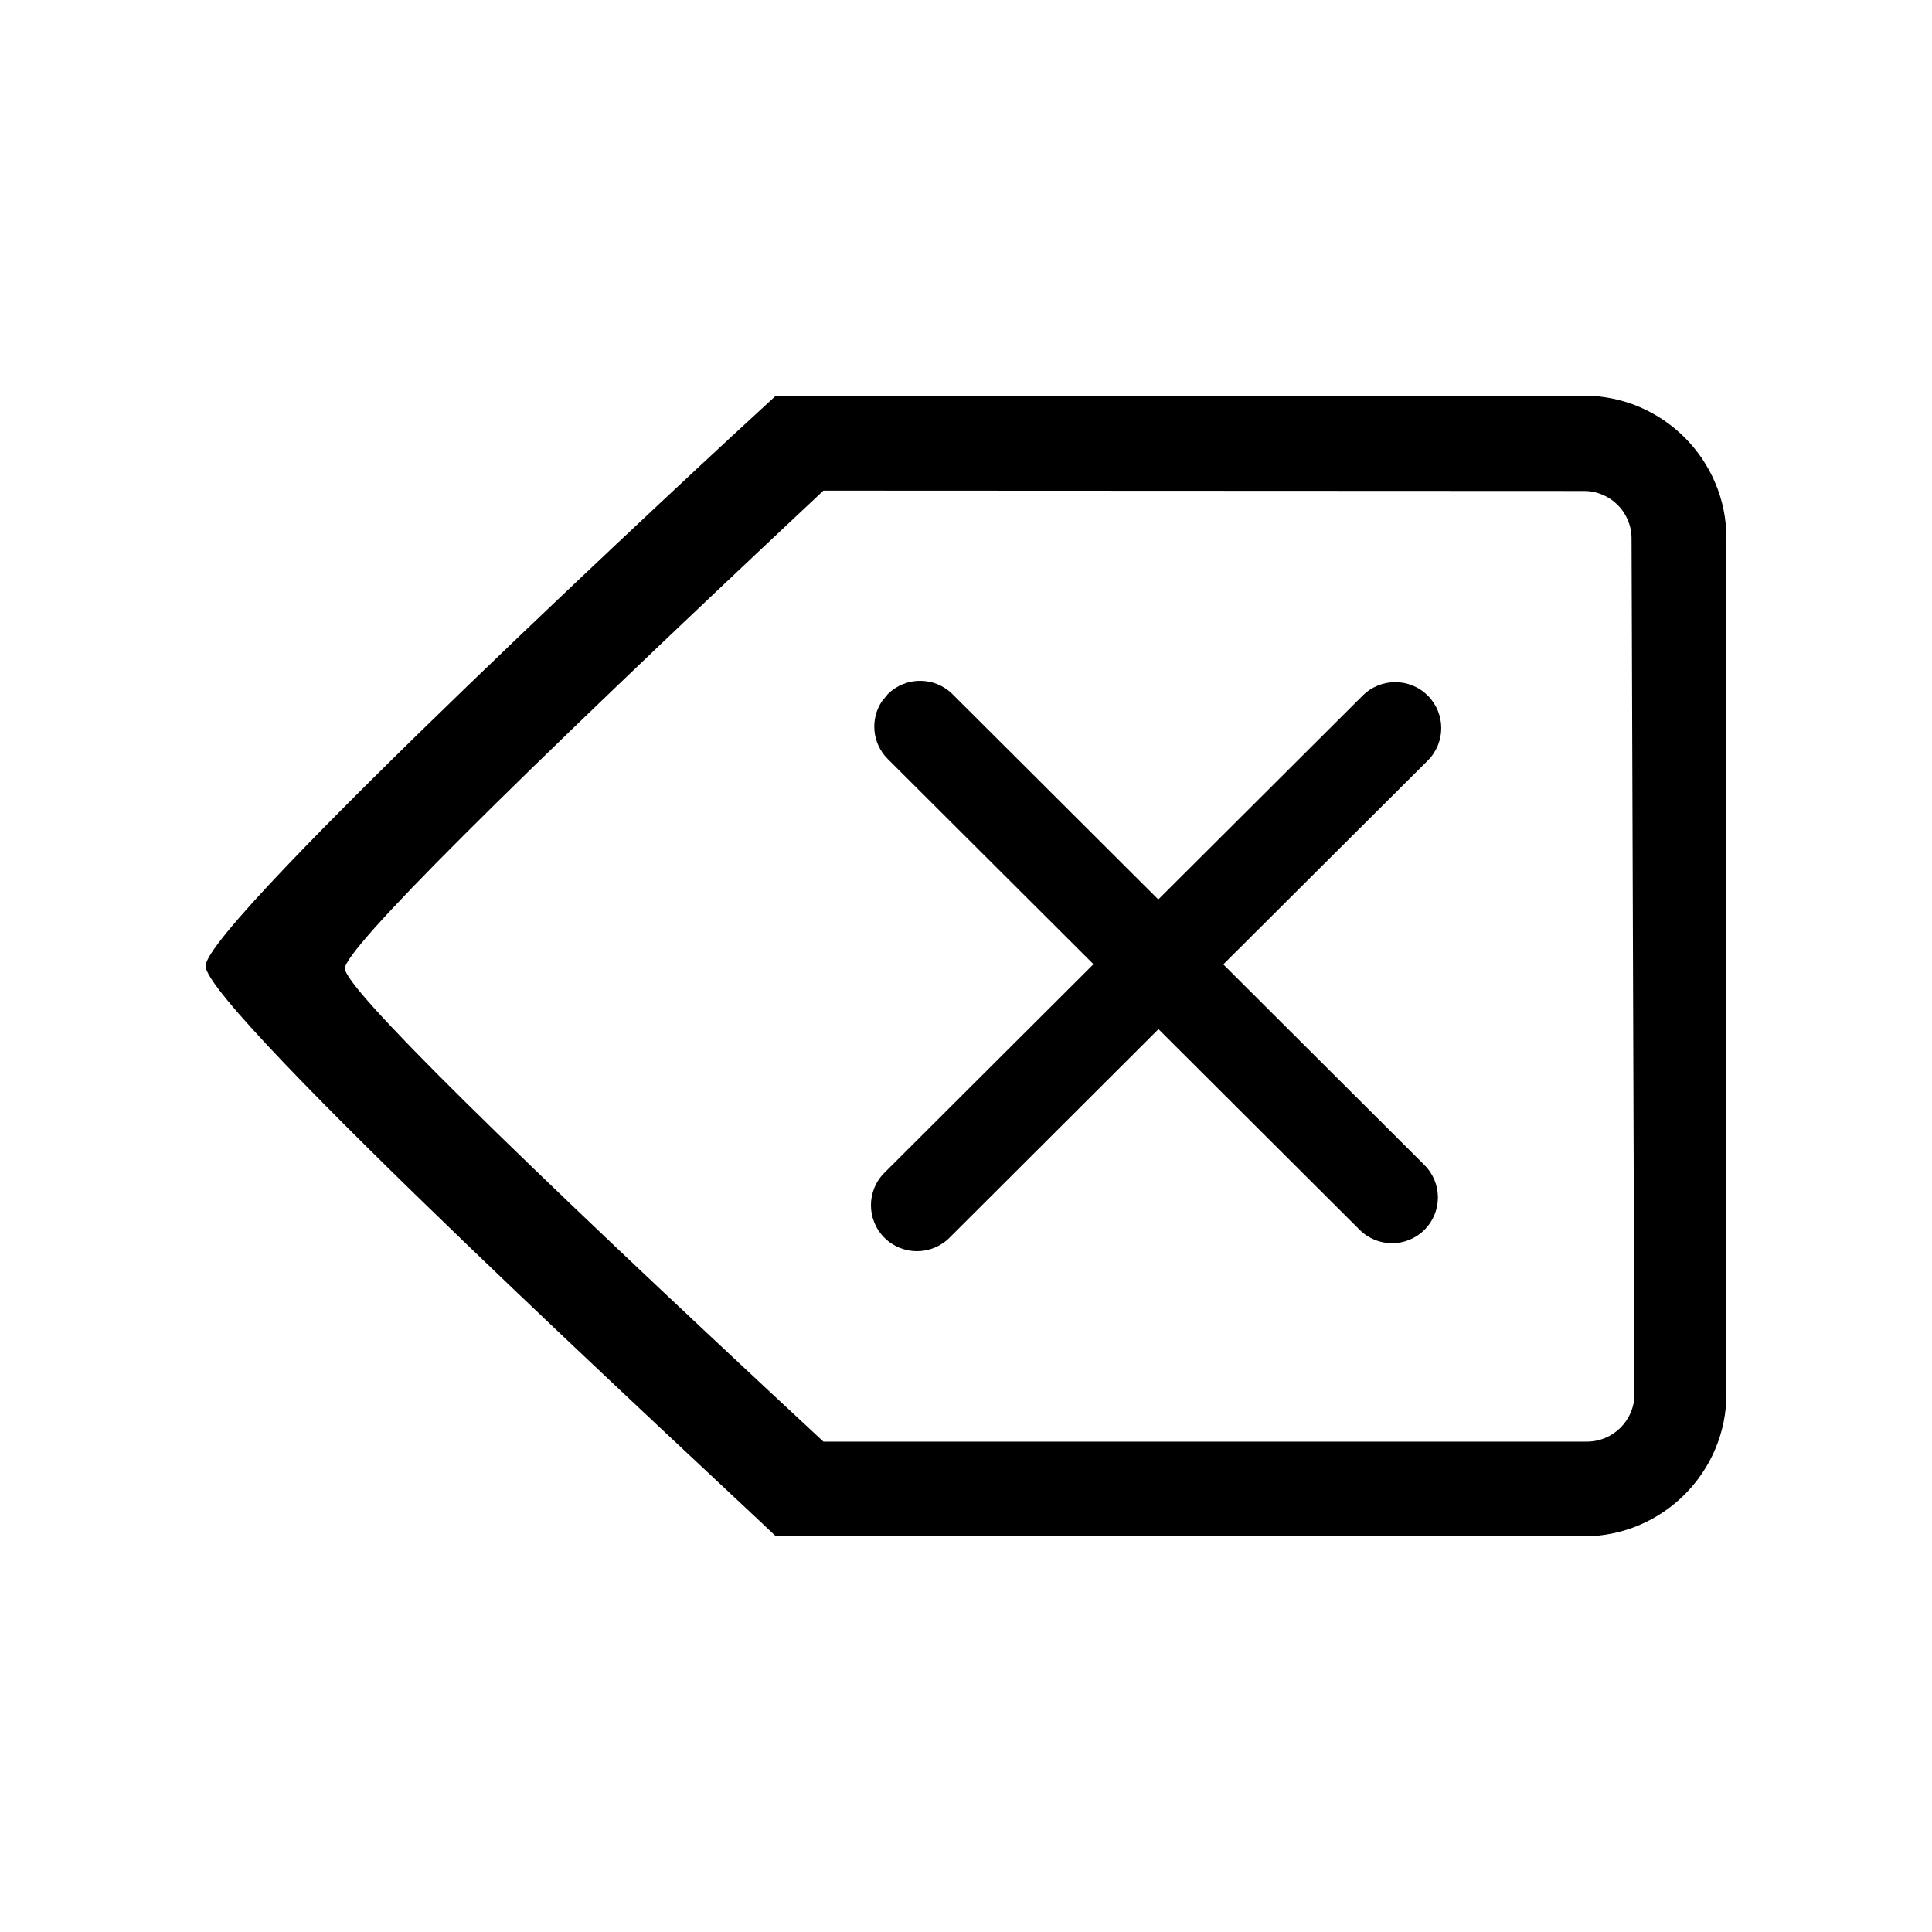
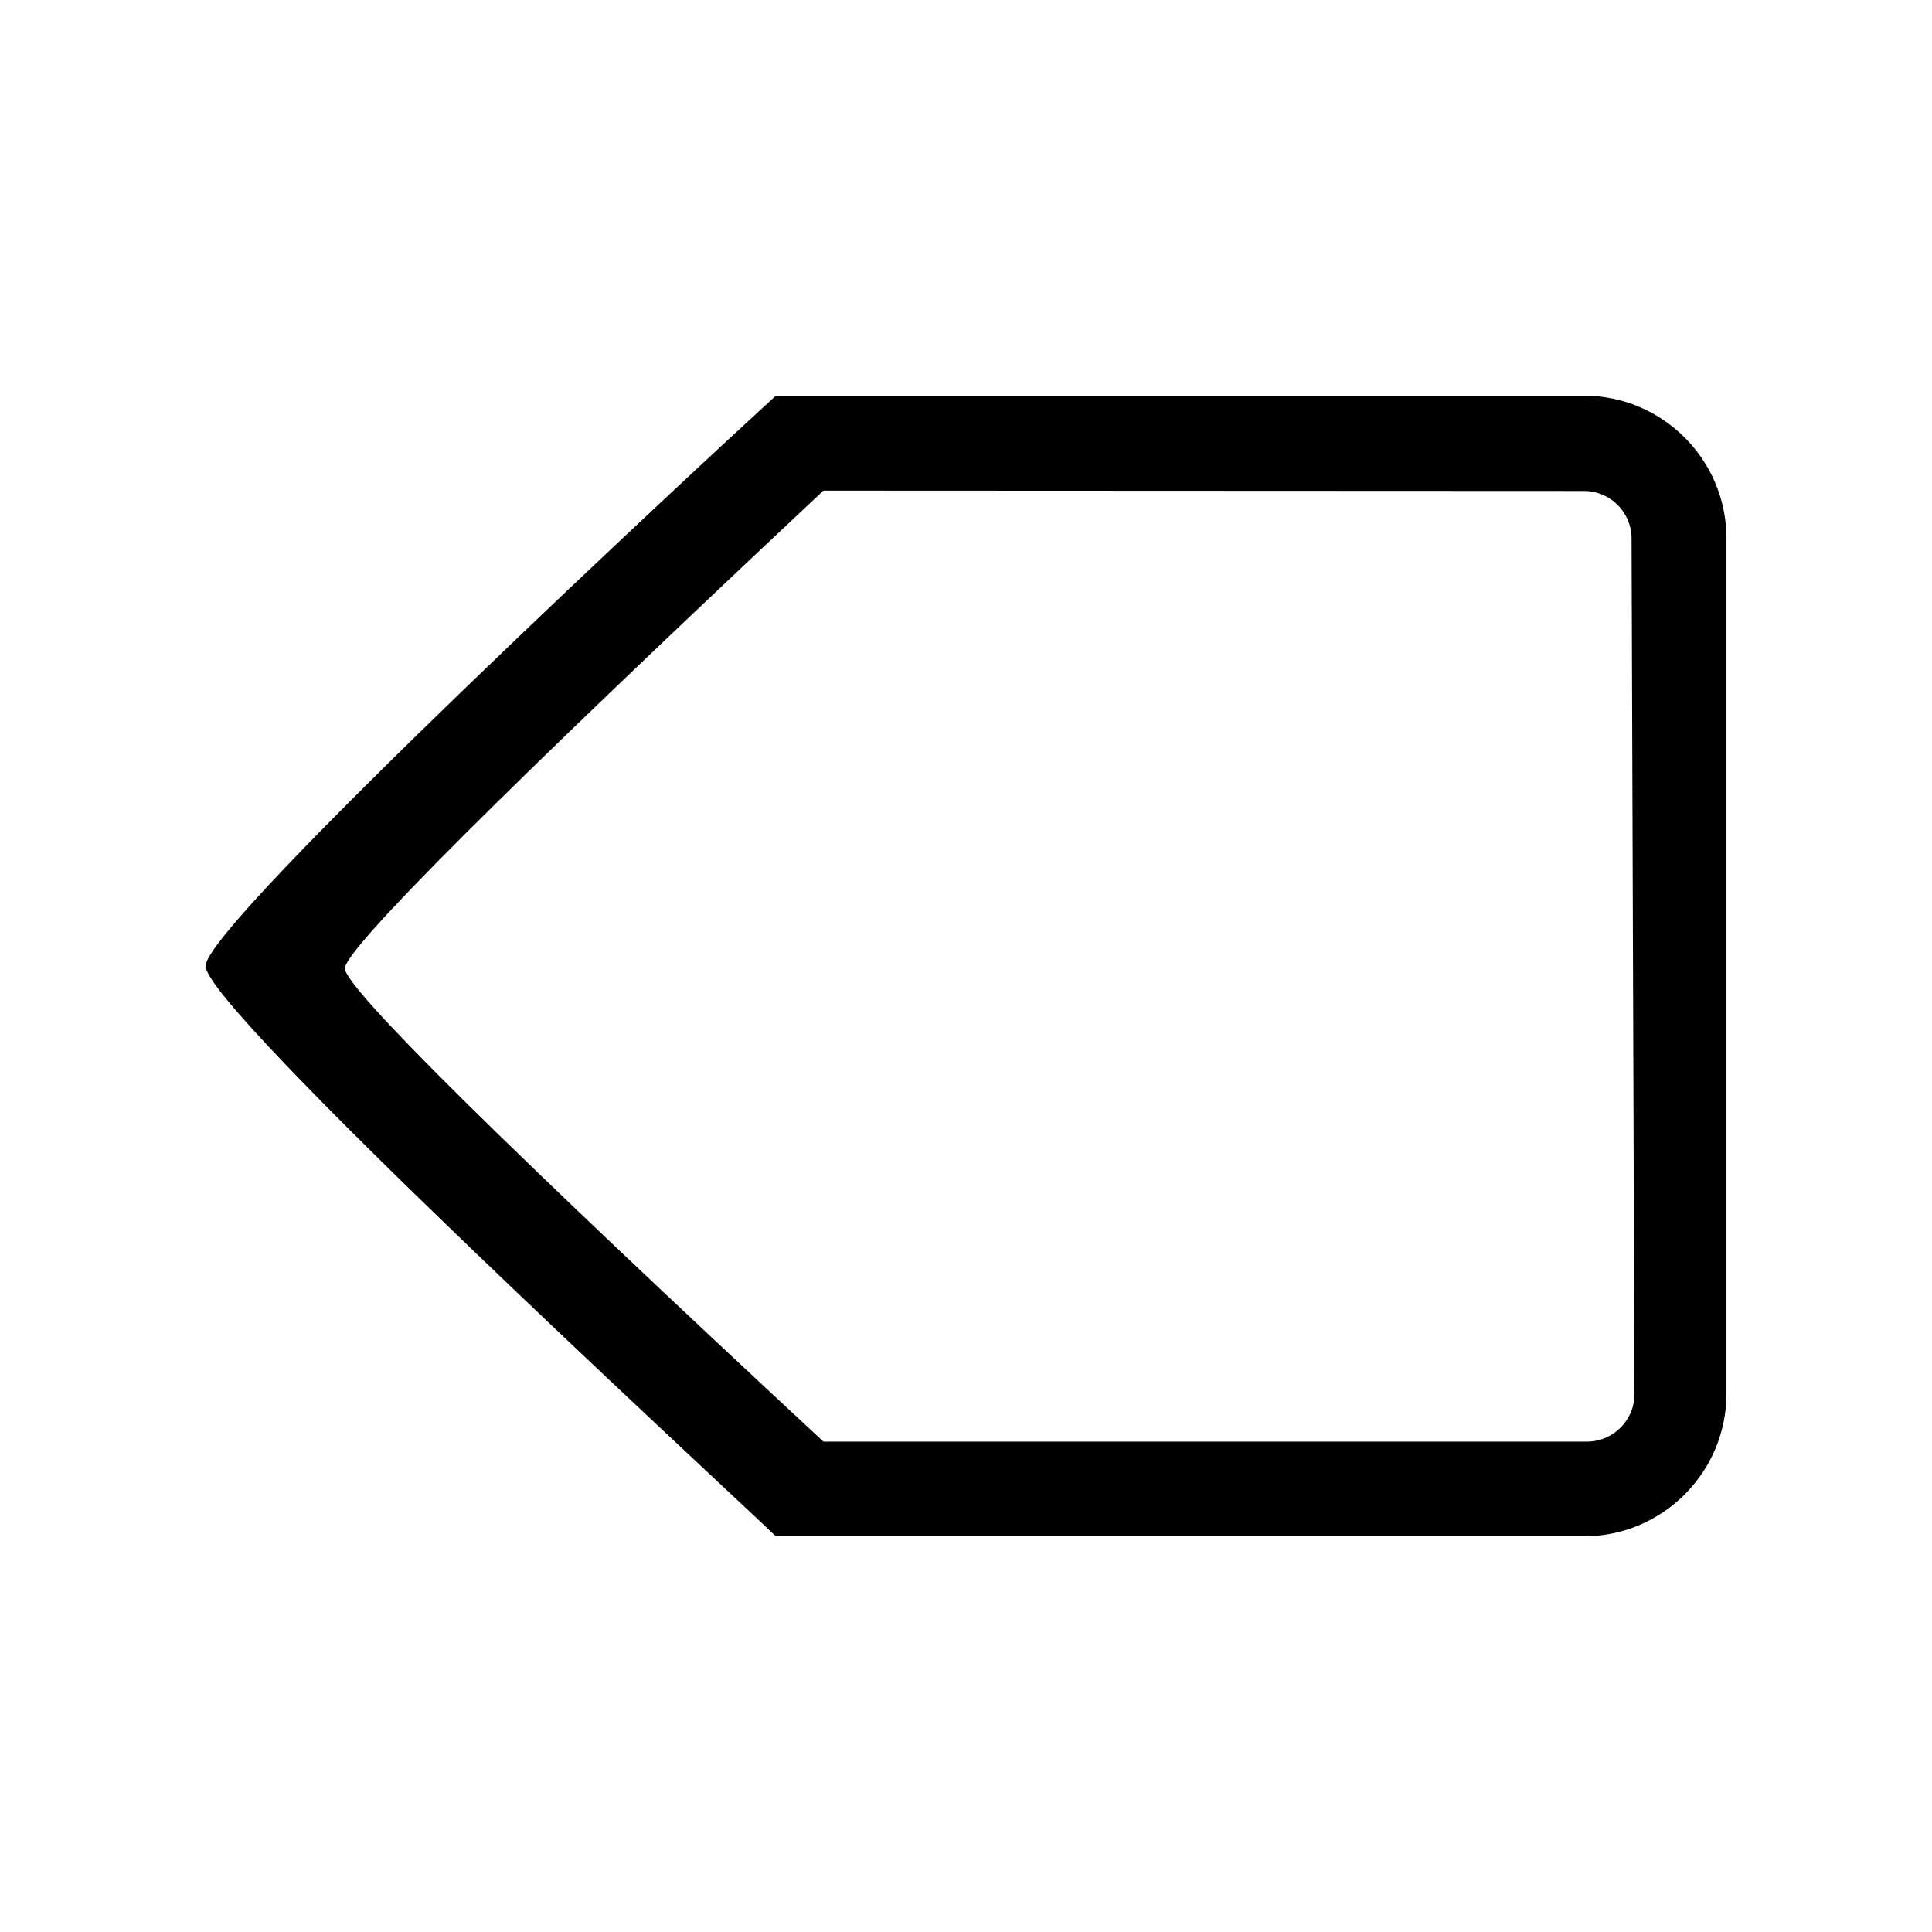
<svg xmlns="http://www.w3.org/2000/svg" fill="#000000" width="800px" height="800px" version="1.1" viewBox="144 144 512 512">
  <g fill-rule="evenodd">
    <path d="m563.74 248.86c20.832 0 37.785 16.953 37.785 37.785v226.71c0 20.832-16.953 37.785-37.785 37.785h-214.12c-18.867-17.996-151.14-139.79-151.14-151.14s134.55-136.03 151.14-151.14zm-201.53 25.16c-84.551 79.305-126.82 121.52-126.81 126.63 0.02 5.121 42.289 46.914 126.81 125.39h202.34c6.953 0 12.598-5.641 12.598-12.594l-0.77-226.78c-0.023-6.938-5.652-12.551-12.59-12.555z" />
-     <path d="m396.44 327.98 54.52 54.383 54.168-54.023c4.769-4.754 12.484-4.754 17.25 0 4.754 4.742 4.762 12.438 0.02 17.191l-0.02 0.02-54.188 54.02 53.316 53.188c4.734 4.727 4.742 12.395 0.02 17.129-0.008 0.004-0.016 0.012-0.02 0.02-4.75 4.738-12.438 4.738-17.188 0l-53.309-53.18-55.379 55.281c-4.769 4.754-12.484 4.754-17.25 0-4.754-4.742-4.762-12.438-0.02-17.191l0.02-0.02 55.398-55.277-54.527-54.395c-4.141-4.133-4.668-10.52-1.566-15.223l1.547-1.902c0.008-0.008 0.016-0.012 0.02-0.02 4.75-4.738 12.438-4.738 17.188 0z" />
  </g>
</svg>